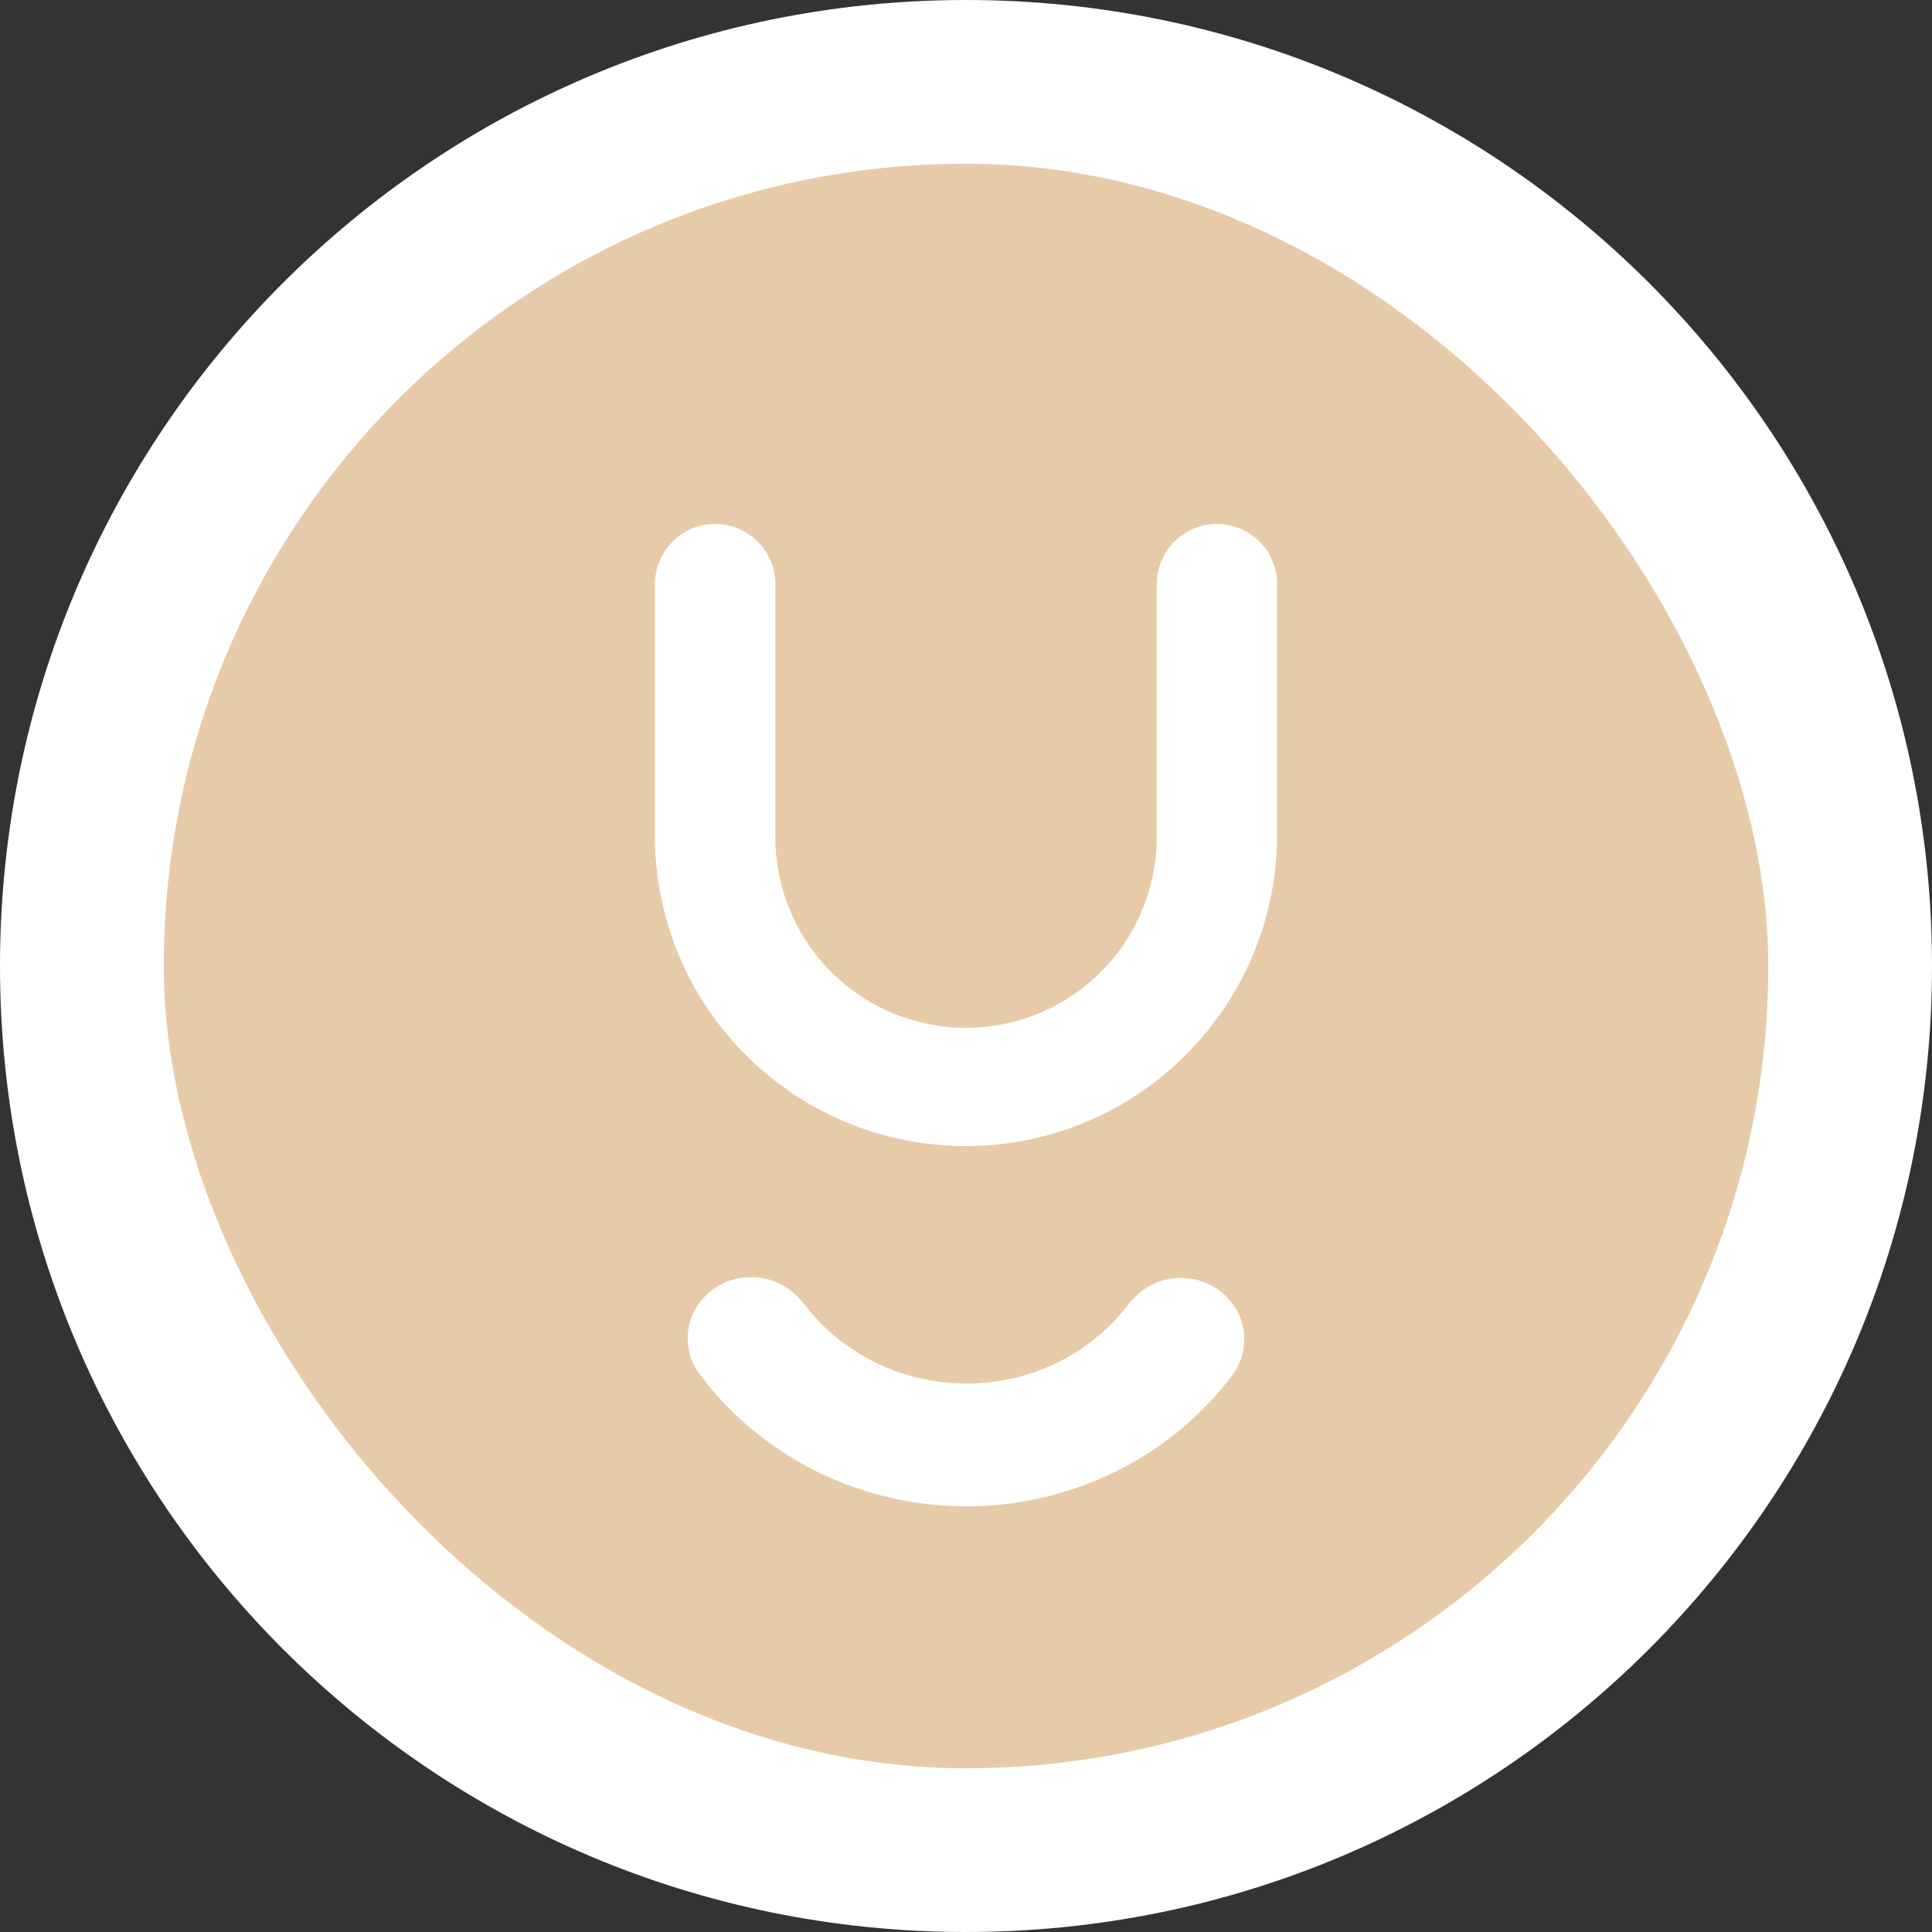
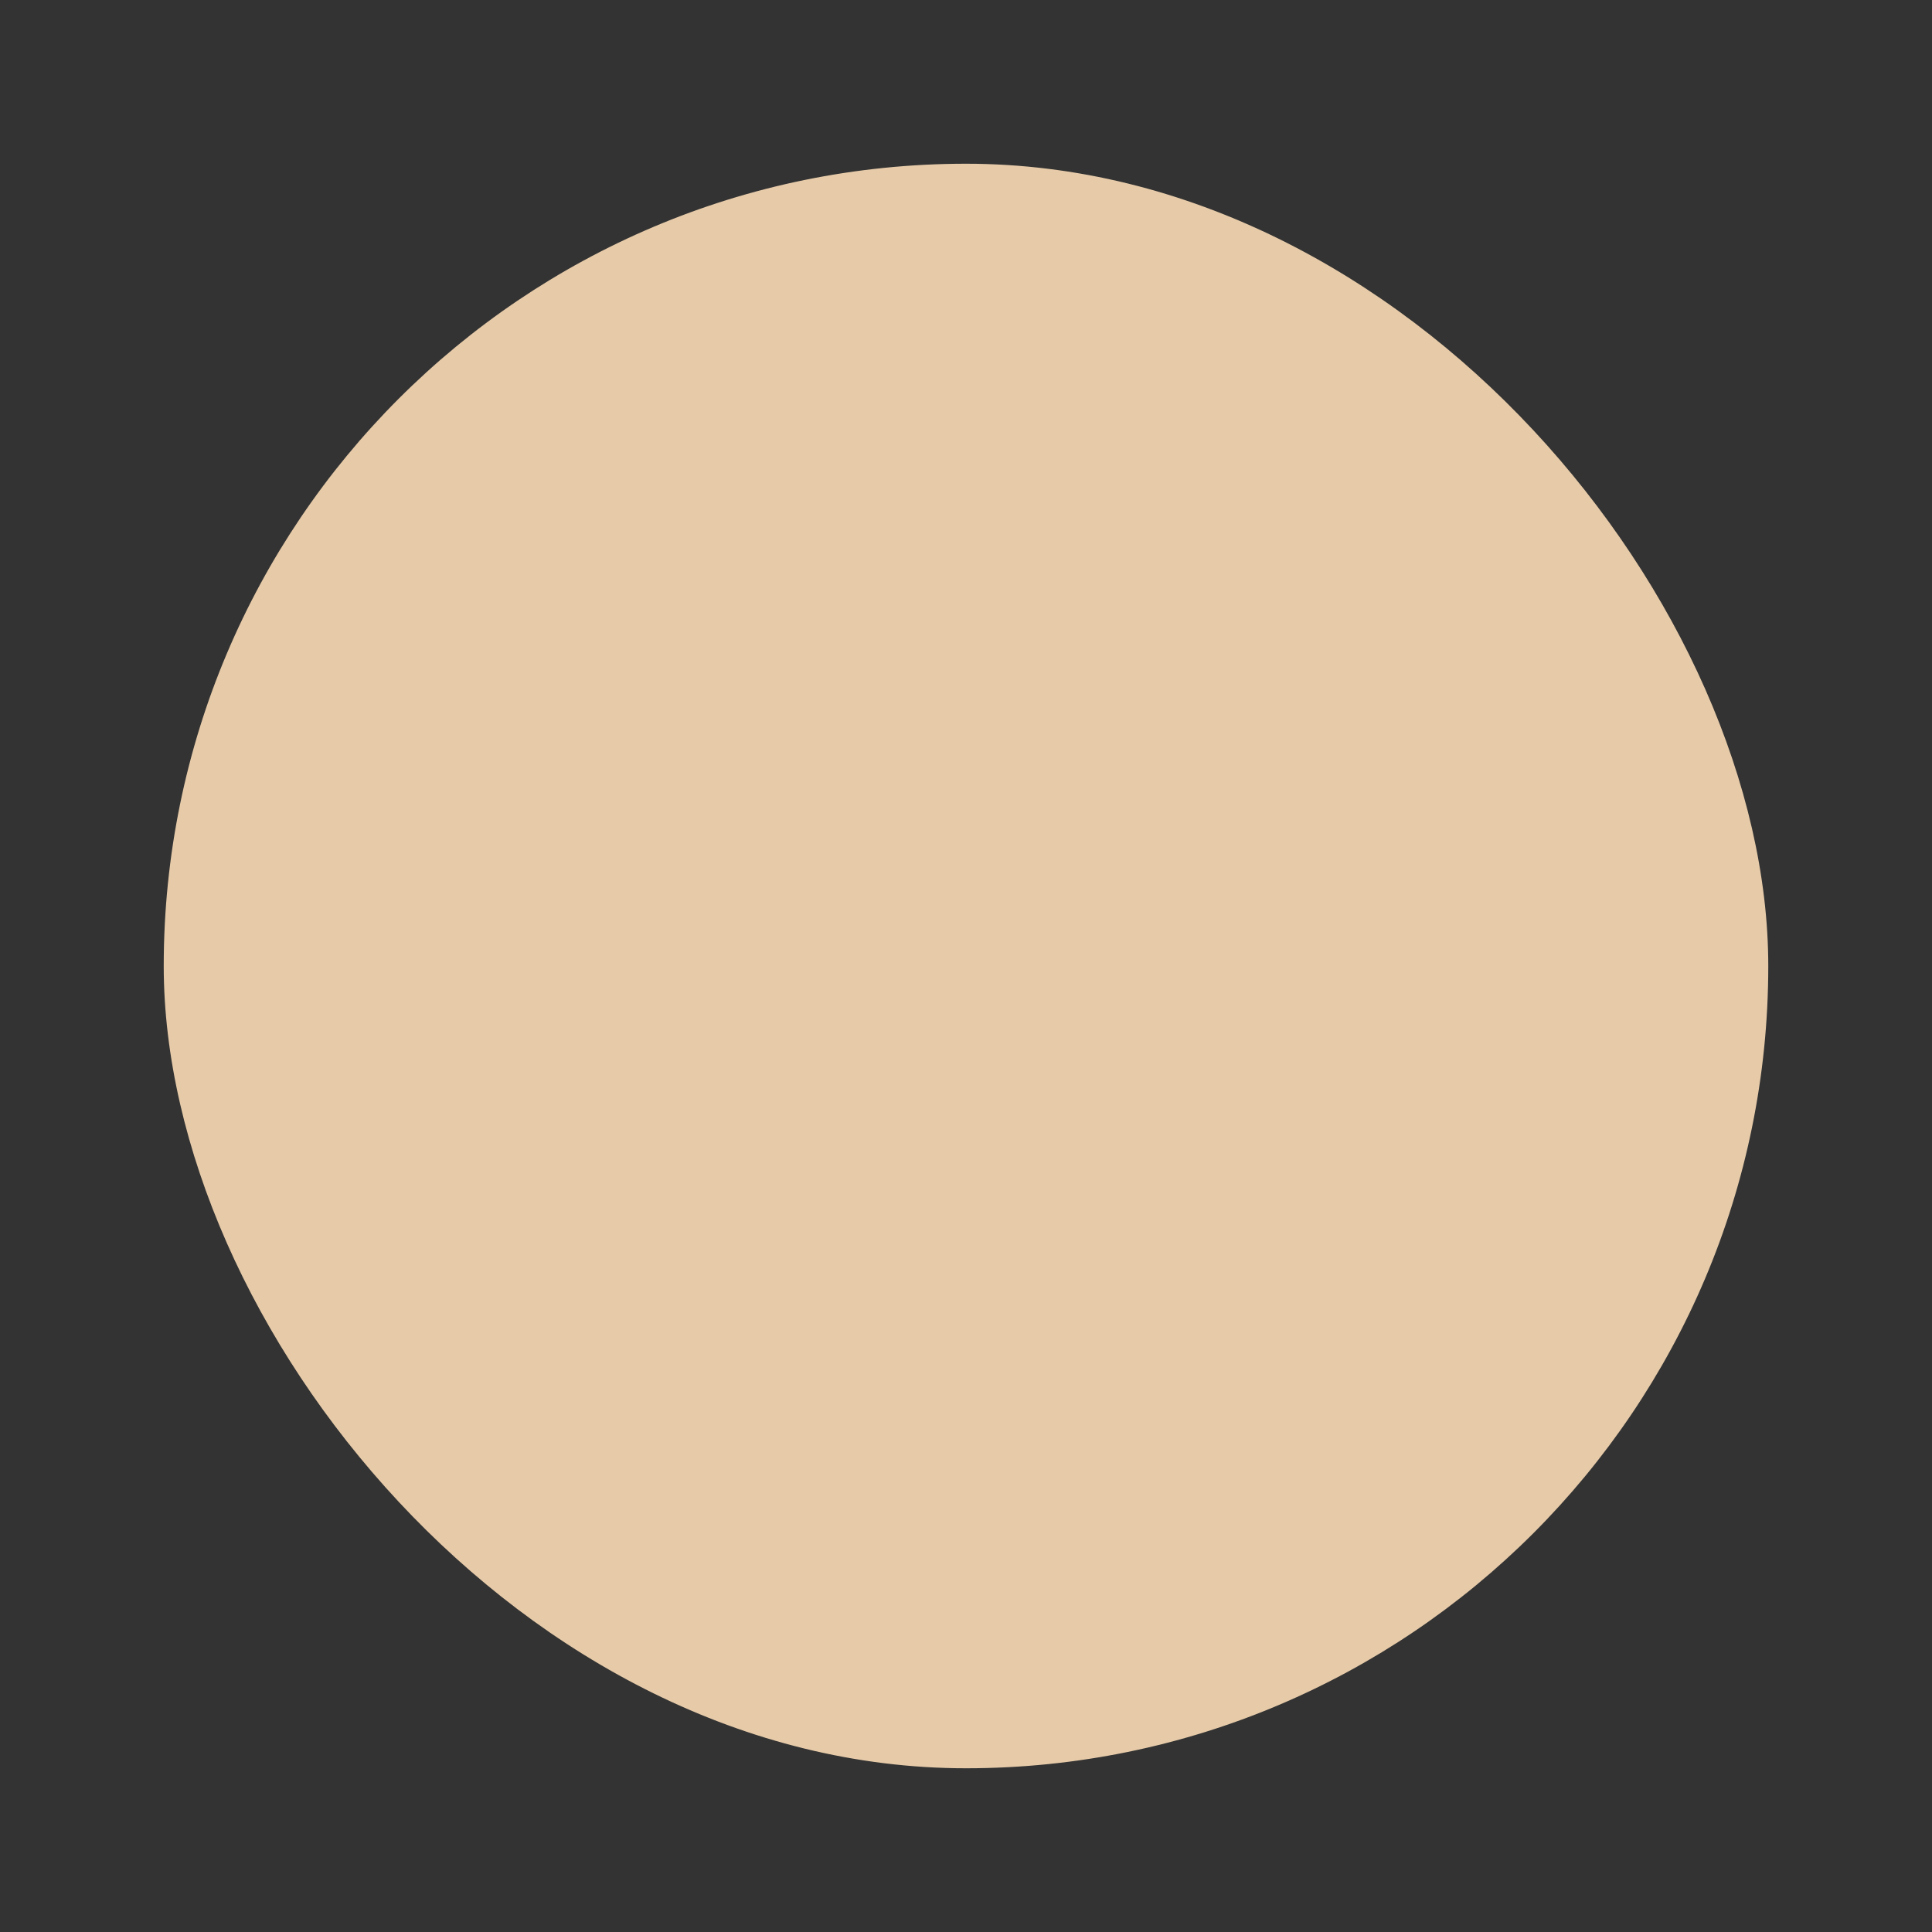
<svg xmlns="http://www.w3.org/2000/svg" width="59" height="59" viewBox="0 0 59 59" fill="none">
  <rect x="0" y="0" width="59" height="59" fill="#333333" stroke="none" />
-   <path d="M0 29.5C0 13.208 13.208 0 29.5 0V0C45.792 0 59 13.208 59 29.5V29.5C59 45.792 45.792 59 29.5 59V59C13.208 59 0 45.792 0 29.5V29.5Z" fill="white" />
  <rect x="5" y="5" width="49" height="49" rx="24.5" fill="#E7CBA9" />
-   <path fill-rule="evenodd" clip-rule="evenodd" d="M35.863 16.539C36.208 16.194 36.675 16 37.163 16C37.65 16 38.118 16.195 38.462 16.54C38.806 16.884 39 17.352 39 17.84V25.488C39.002 27.491 38.37 29.443 37.194 31.063C36.458 32.079 35.529 32.941 34.461 33.599C32.965 34.515 31.245 35 29.491 35C27.737 35 26.017 34.515 24.521 33.599C23.454 32.941 22.526 32.079 21.79 31.063C20.619 29.441 19.992 27.489 20 25.488V17.84C20 17.352 20.194 16.884 20.539 16.539C20.884 16.194 21.351 16 21.839 16C22.327 16 22.794 16.194 23.139 16.539C23.484 16.884 23.678 17.352 23.678 17.84V25.488C23.668 26.259 23.811 27.025 24.1 27.74C24.388 28.456 24.815 29.107 25.357 29.655C25.898 30.204 26.544 30.64 27.255 30.937C27.967 31.235 28.73 31.388 29.501 31.388C30.272 31.388 31.035 31.235 31.747 30.937C32.458 30.64 33.103 30.204 33.645 29.655C34.187 29.107 34.614 28.456 34.902 27.74C35.191 27.025 35.334 26.259 35.324 25.488V17.84C35.324 17.352 35.518 16.884 35.863 16.539ZM35.222 39.211C35.482 39.089 35.767 39.026 36.057 39.025V39.024C36.407 39.023 36.751 39.115 37.052 39.288C37.353 39.461 37.6 39.71 37.767 40.008C37.933 40.306 38.013 40.642 37.998 40.98C37.983 41.318 37.873 41.646 37.681 41.929L37.653 41.967L37.641 41.983C36.718 43.218 35.506 44.225 34.104 44.923C32.702 45.621 31.15 45.99 29.573 46C27.995 46.009 26.438 45.659 25.027 44.978C23.617 44.297 22.392 43.304 21.453 42.08C21.424 42.042 21.397 42.004 21.37 41.966L21.298 41.868C21.027 41.453 20.936 40.952 21.044 40.473C21.153 39.994 21.451 39.575 21.876 39.306C22.301 39.037 22.818 38.94 23.316 39.036C23.814 39.132 24.253 39.413 24.539 39.818L24.55 39.812C25.125 40.575 25.881 41.195 26.754 41.62C27.628 42.044 28.593 42.261 29.571 42.252C30.549 42.243 31.51 42.009 32.375 41.569C33.24 41.129 33.983 40.496 34.544 39.722L34.552 39.728C34.732 39.509 34.961 39.332 35.222 39.211Z" fill="white" />
</svg>